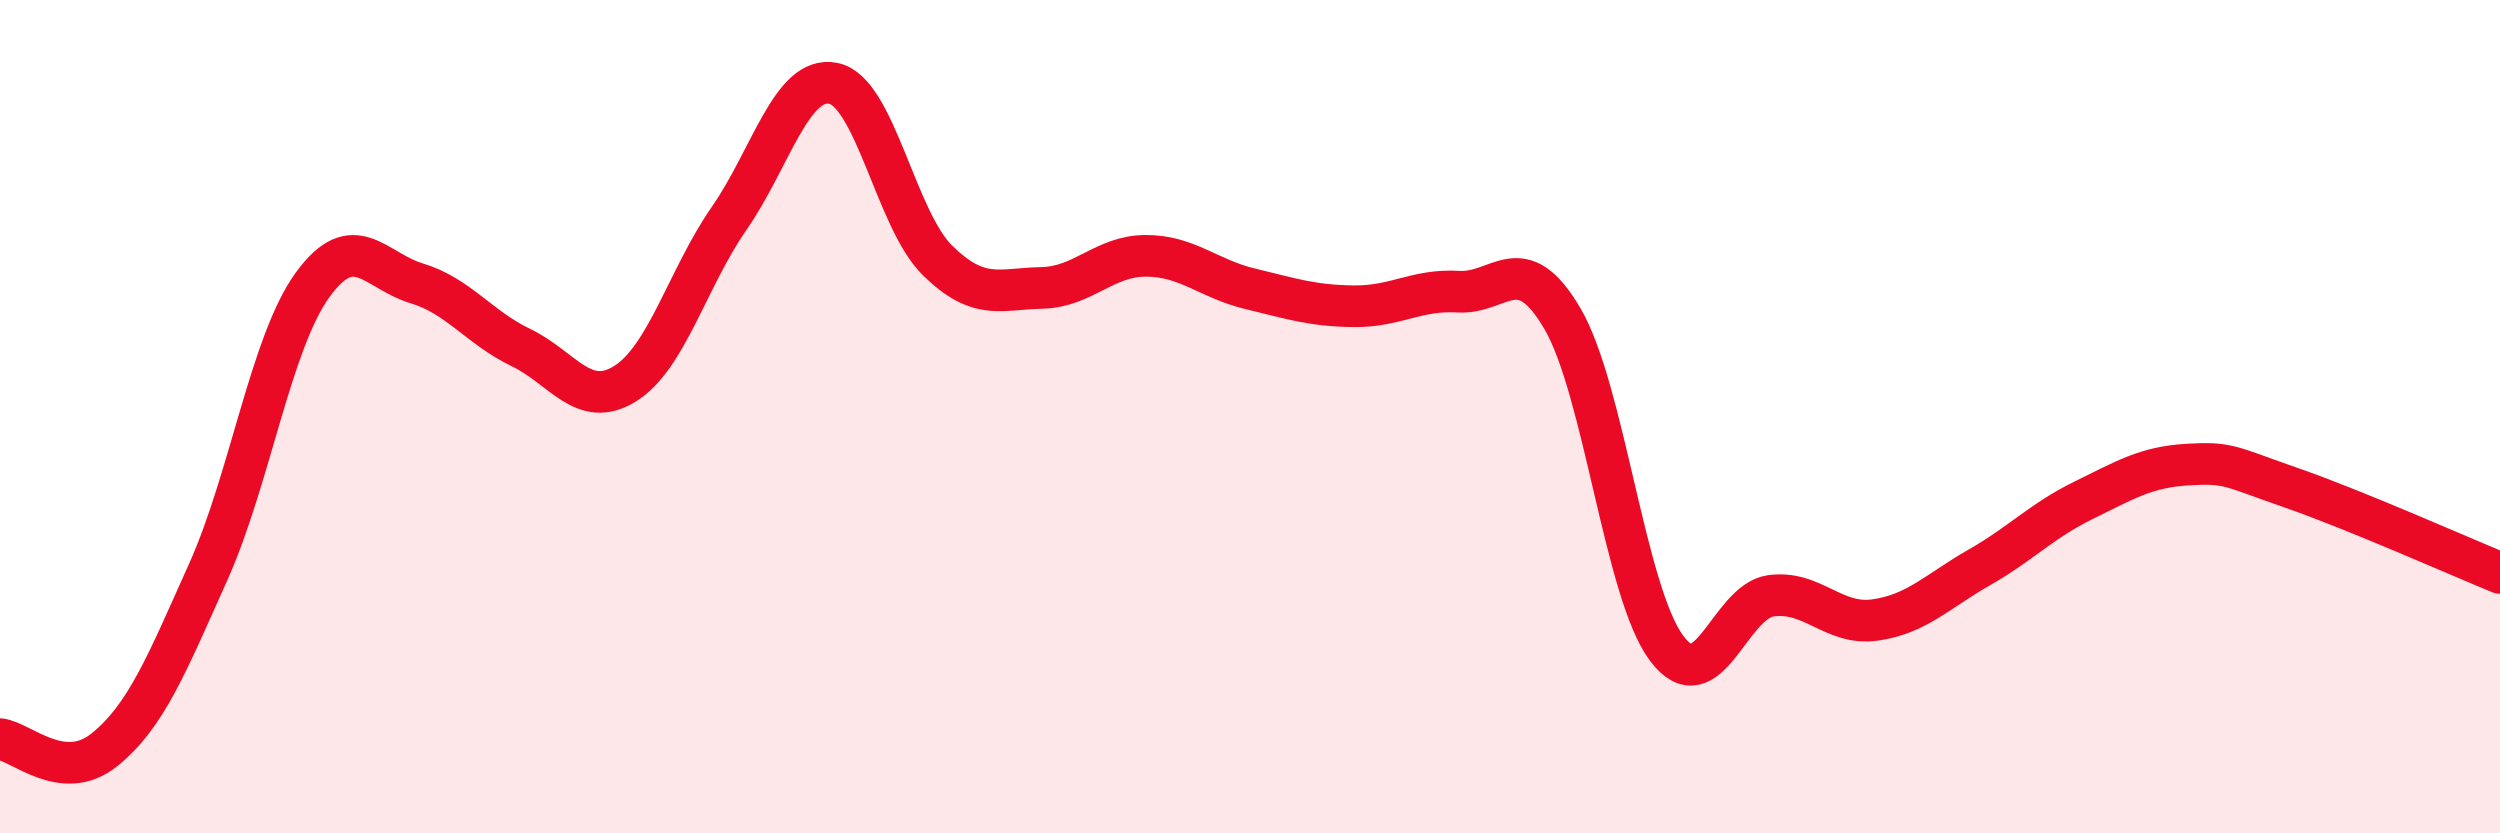
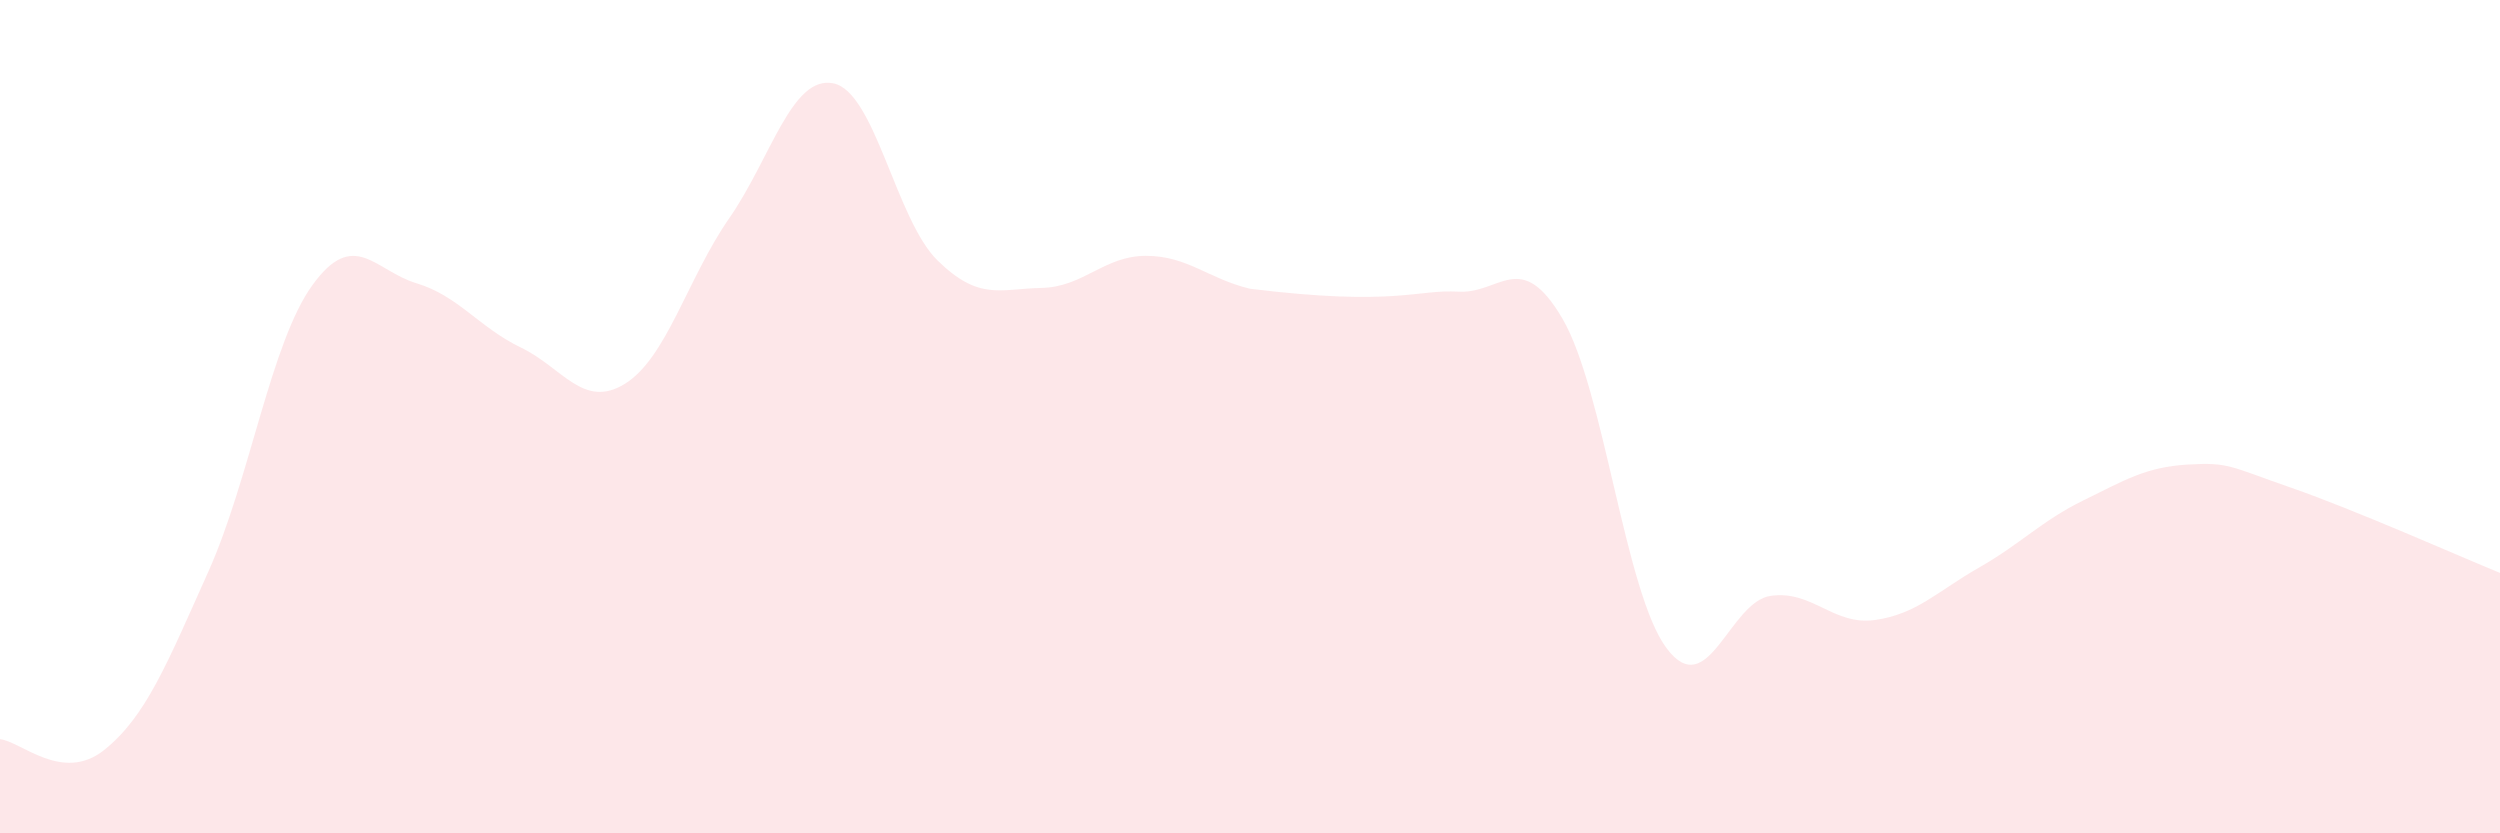
<svg xmlns="http://www.w3.org/2000/svg" width="60" height="20" viewBox="0 0 60 20">
-   <path d="M 0,17.74 C 0.5,17.79 1.5,18.8 2.5,18 C 3.5,17.2 4,15.95 5,13.72 C 6,11.49 6.5,8.22 7.5,6.84 C 8.5,5.46 9,6.5 10,6.8 C 11,7.1 11.5,7.86 12.5,8.34 C 13.5,8.82 14,9.83 15,9.21 C 16,8.59 16.5,6.68 17.5,5.24 C 18.5,3.8 19,1.8 20,2 C 21,2.2 21.5,5.27 22.5,6.25 C 23.5,7.23 24,6.93 25,6.91 C 26,6.89 26.5,6.14 27.5,6.14 C 28.5,6.14 29,6.69 30,6.93 C 31,7.17 31.5,7.34 32.5,7.35 C 33.5,7.36 34,6.94 35,7 C 36,7.06 36.5,5.94 37.5,7.65 C 38.5,9.36 39,14.23 40,15.56 C 41,16.89 41.5,14.44 42.5,14.3 C 43.5,14.16 44,15.02 45,14.88 C 46,14.74 46.5,14.19 47.5,13.62 C 48.5,13.05 49,12.5 50,12.01 C 51,11.52 51.5,11.21 52.5,11.15 C 53.5,11.09 53.5,11.19 55,11.71 C 56.5,12.23 59,13.34 60,13.75L60 20L0 20Z" fill="#EB0A25" opacity="0.1" stroke-linecap="round" stroke-linejoin="round" />
-   <path d="M 0,17.74 C 0.5,17.79 1.5,18.8 2.5,18 C 3.5,17.2 4,15.95 5,13.72 C 6,11.49 6.5,8.22 7.5,6.84 C 8.5,5.46 9,6.5 10,6.8 C 11,7.1 11.5,7.86 12.5,8.34 C 13.5,8.82 14,9.83 15,9.21 C 16,8.59 16.5,6.68 17.5,5.24 C 18.5,3.8 19,1.8 20,2 C 21,2.2 21.5,5.27 22.5,6.25 C 23.5,7.23 24,6.93 25,6.91 C 26,6.89 26.5,6.14 27.5,6.14 C 28.5,6.14 29,6.69 30,6.93 C 31,7.17 31.5,7.34 32.5,7.35 C 33.5,7.36 34,6.94 35,7 C 36,7.06 36.5,5.94 37.5,7.65 C 38.5,9.36 39,14.23 40,15.56 C 41,16.89 41.5,14.44 42.5,14.3 C 43.5,14.16 44,15.02 45,14.88 C 46,14.74 46.5,14.19 47.5,13.62 C 48.5,13.05 49,12.5 50,12.01 C 51,11.52 51.5,11.21 52.5,11.15 C 53.5,11.09 53.5,11.19 55,11.71 C 56.5,12.23 59,13.34 60,13.75" stroke="#EB0A25" stroke-width="1" fill="none" stroke-linecap="round" stroke-linejoin="round" />
+   <path d="M 0,17.74 C 0.5,17.79 1.5,18.8 2.5,18 C 3.5,17.2 4,15.95 5,13.72 C 6,11.49 6.5,8.22 7.5,6.84 C 8.5,5.46 9,6.5 10,6.8 C 11,7.1 11.5,7.86 12.5,8.34 C 13.5,8.82 14,9.83 15,9.21 C 16,8.59 16.5,6.68 17.5,5.24 C 18.5,3.8 19,1.8 20,2 C 21,2.2 21.5,5.27 22.5,6.25 C 23.5,7.23 24,6.93 25,6.91 C 26,6.89 26.5,6.14 27.5,6.14 C 28.5,6.14 29,6.69 30,6.93 C 33.5,7.36 34,6.94 35,7 C 36,7.06 36.5,5.94 37.5,7.65 C 38.5,9.36 39,14.23 40,15.56 C 41,16.89 41.5,14.44 42.5,14.3 C 43.5,14.16 44,15.02 45,14.88 C 46,14.74 46.5,14.19 47.5,13.62 C 48.5,13.05 49,12.5 50,12.01 C 51,11.52 51.5,11.21 52.5,11.15 C 53.5,11.09 53.5,11.19 55,11.71 C 56.5,12.23 59,13.34 60,13.75L60 20L0 20Z" fill="#EB0A25" opacity="0.1" stroke-linecap="round" stroke-linejoin="round" />
</svg>